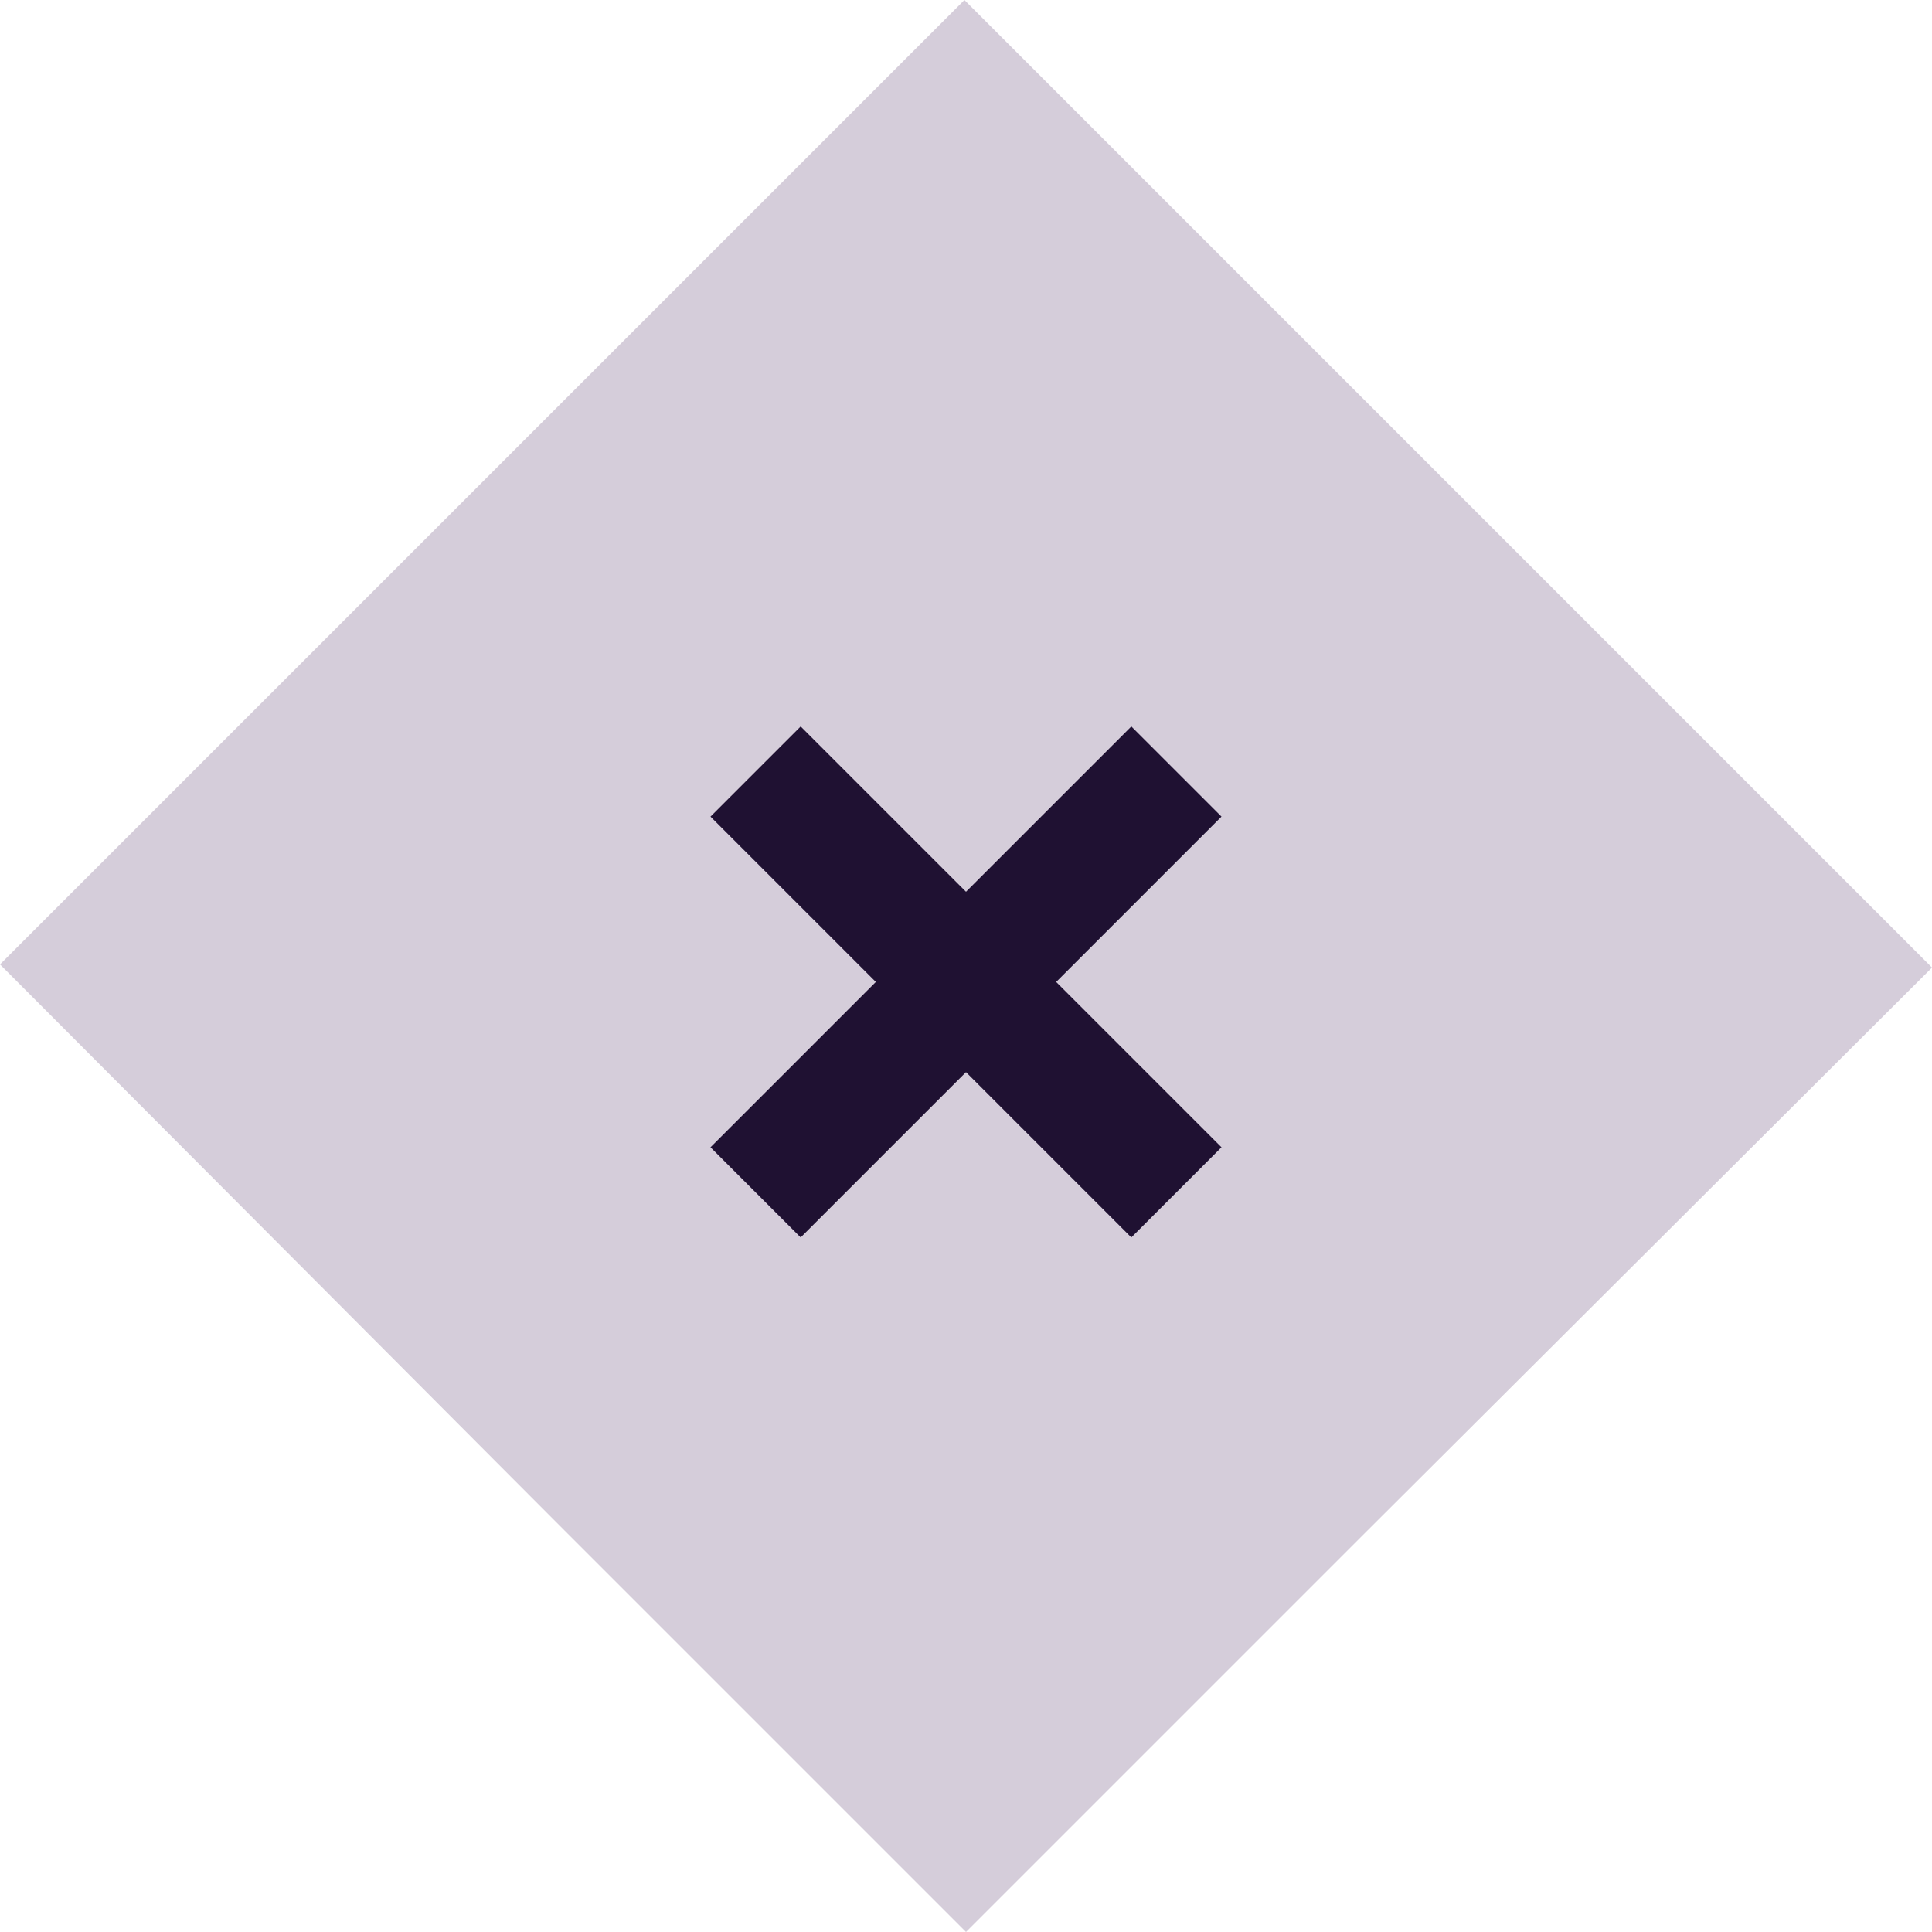
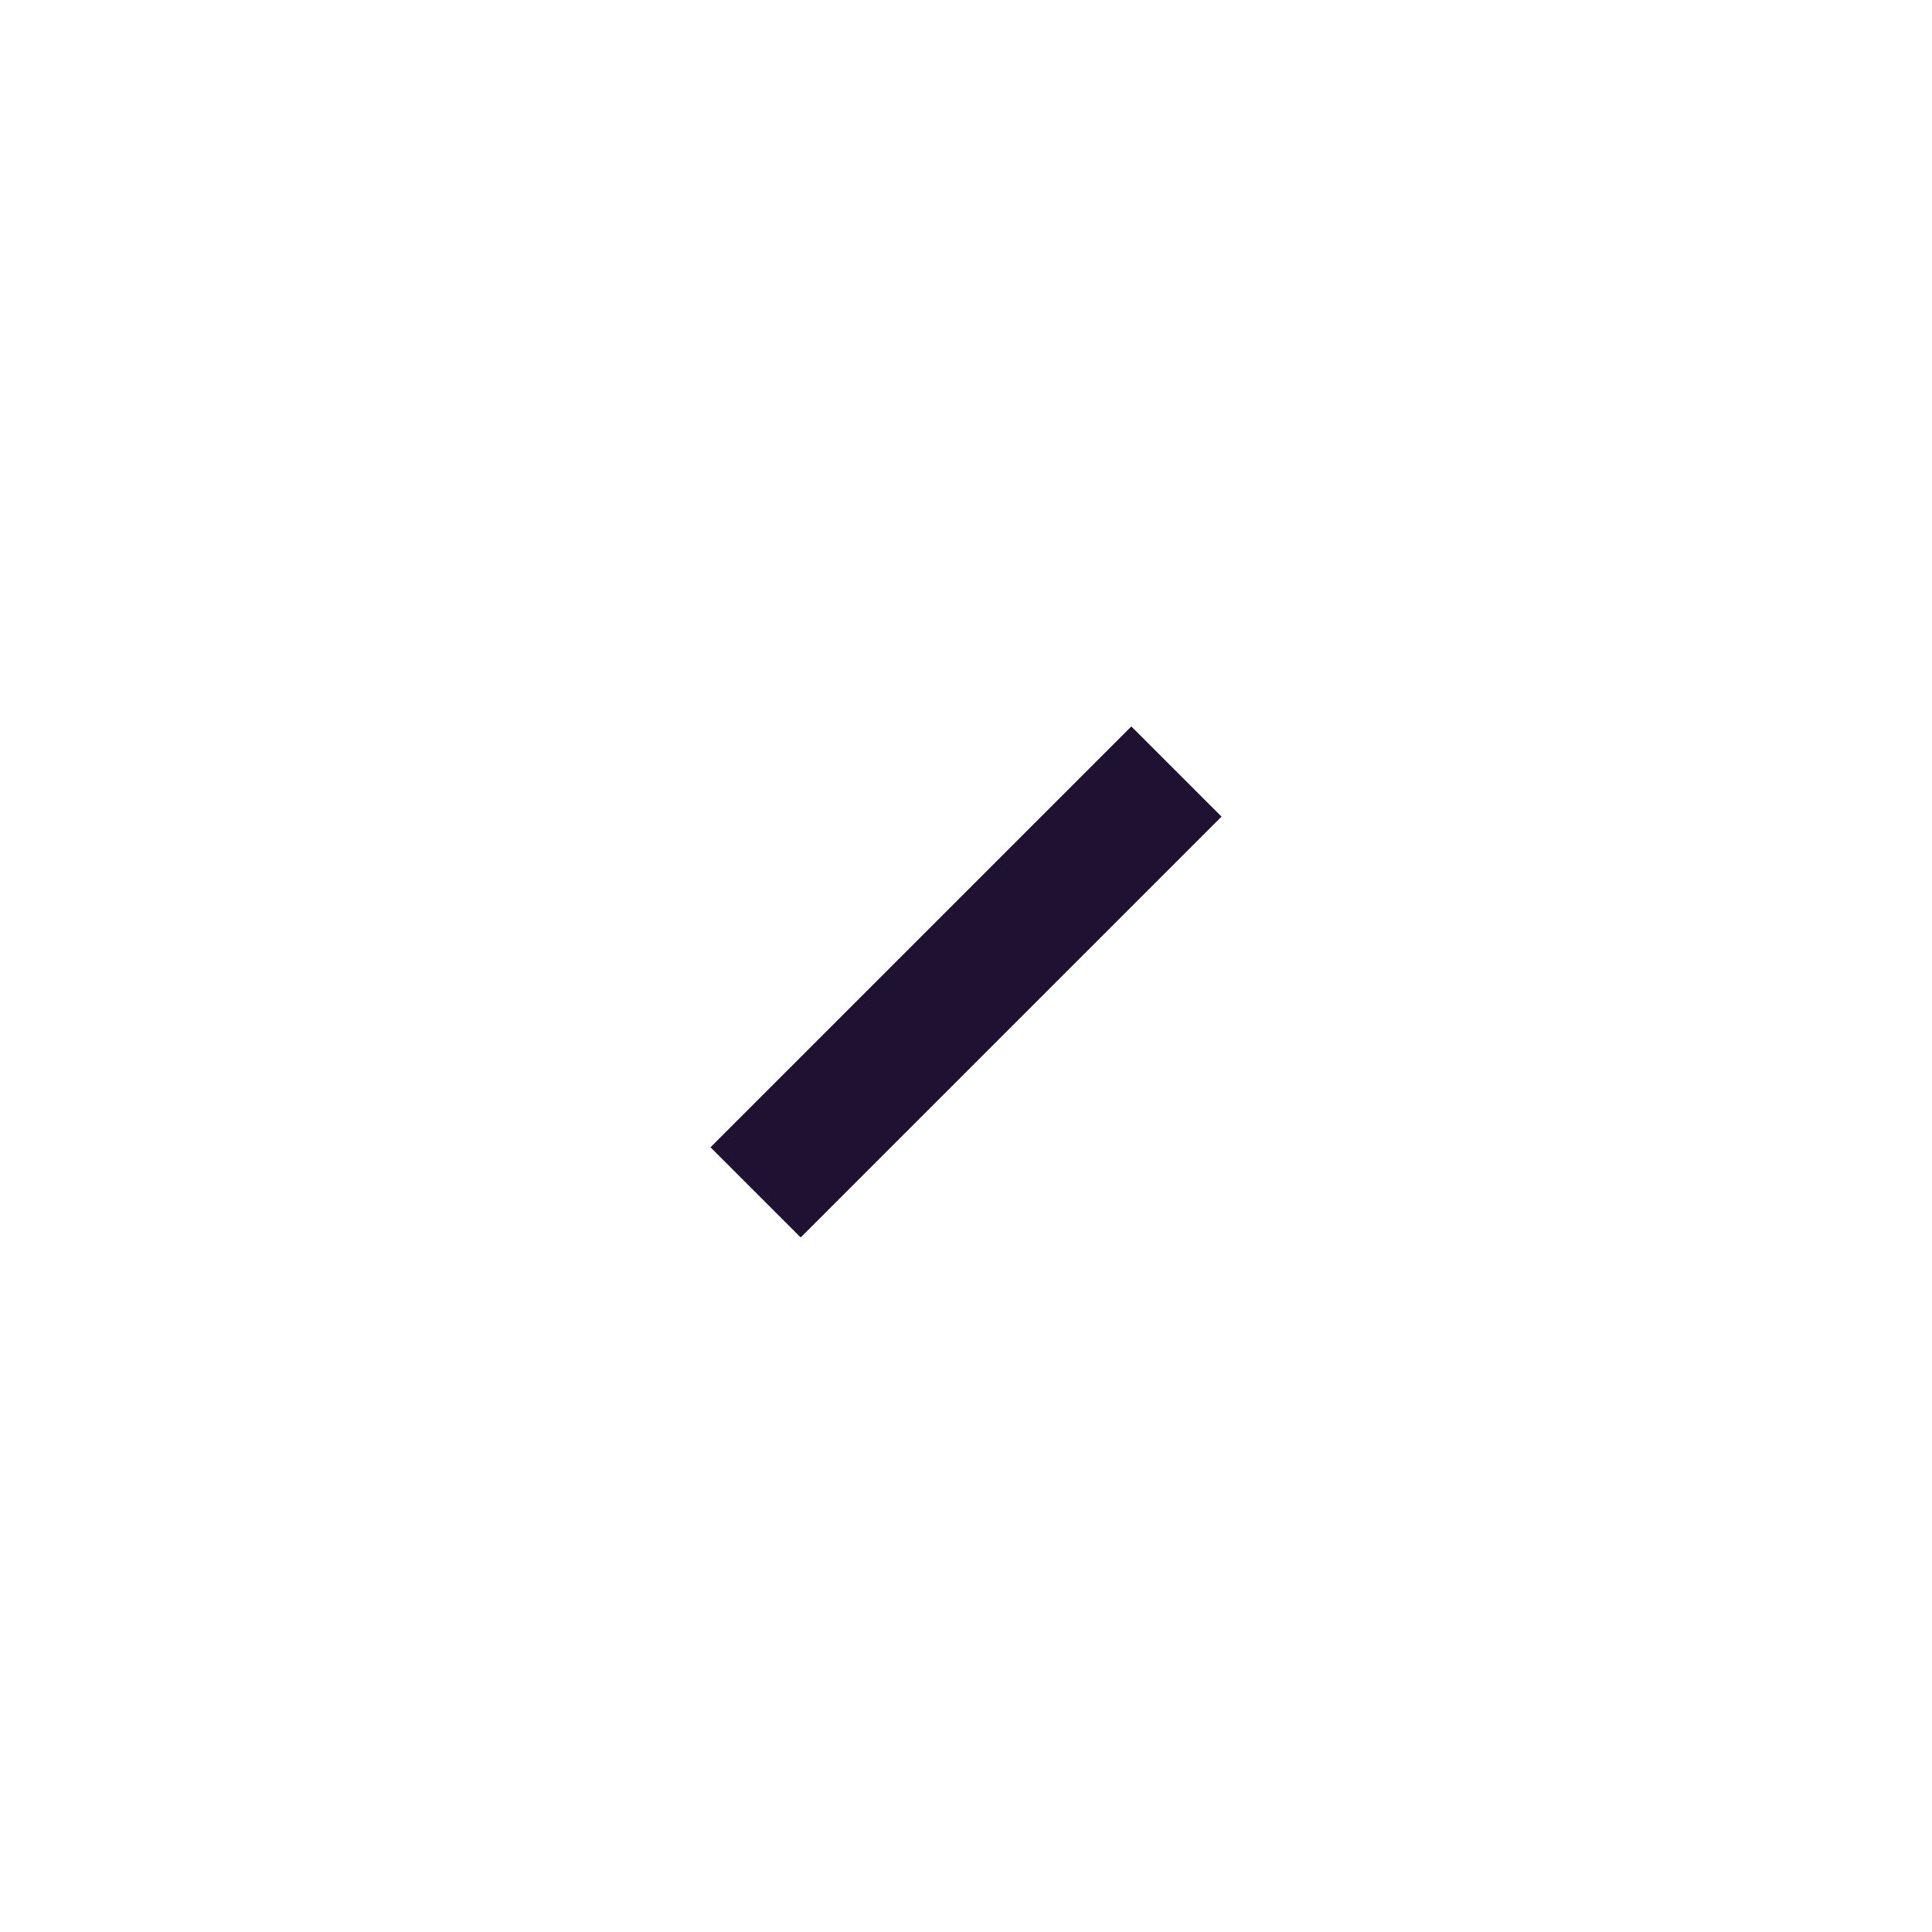
<svg xmlns="http://www.w3.org/2000/svg" version="1.1" id="Layer_1" x="0px" y="0px" viewBox="0 0 121.2 121.2" style="enable-background:new 0 0 121.2 121.2;" xml:space="preserve" width="121.2" height="121.2">
  <style type="text/css">
	.st0{fill:#D5CDDA;}
	.st1{fill:none;stroke:#1F1132;stroke-width:8;stroke-miterlimit:10;}
</style>
  <title>close_eventsAsset 1</title>
-   <path class="st0" d="M121.2,60.7L60.5,0L0,60.5L35.4,96l0.1,0.1l0,0l25.1,25.1l25-25l0,0c0.1-0.1,0.1-0.1,0.2-0.2L121.2,60.7z" />
-   <line class="st1" x1="47.4" y1="48.4" x2="73.8" y2="74.8" />
  <line class="st1" x1="73.8" y1="48.4" x2="47.4" y2="74.8" />
</svg>